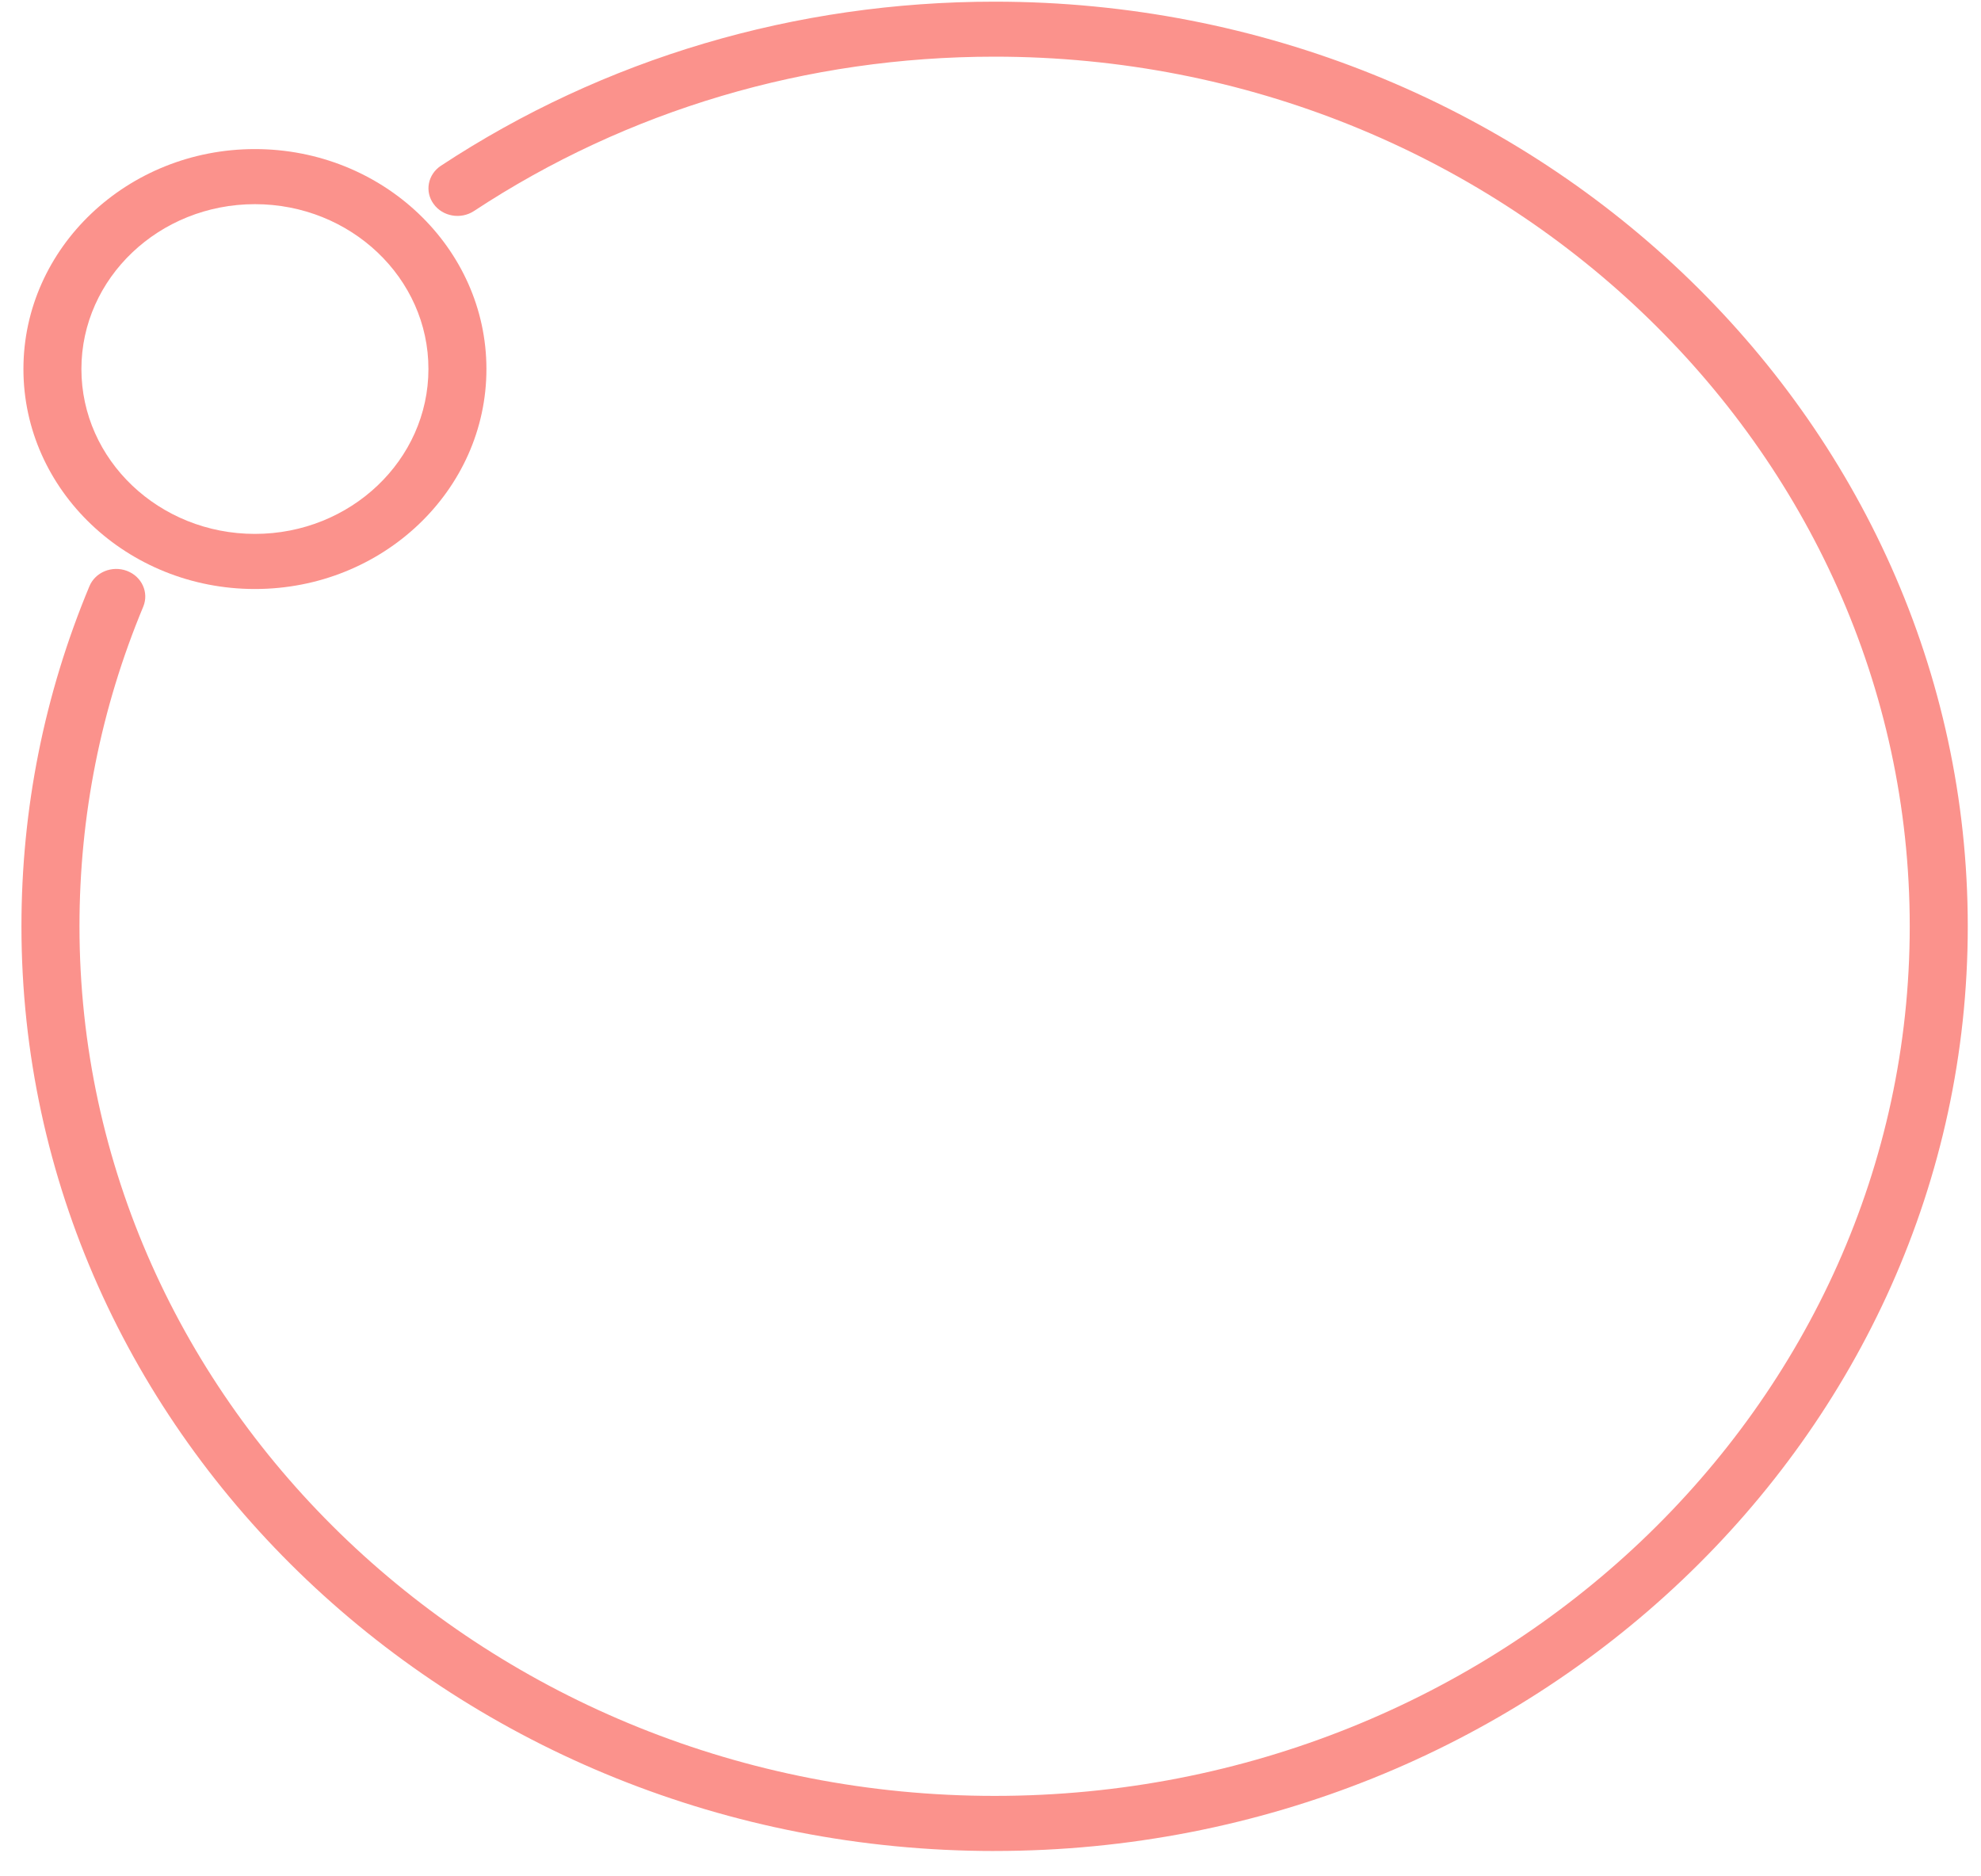
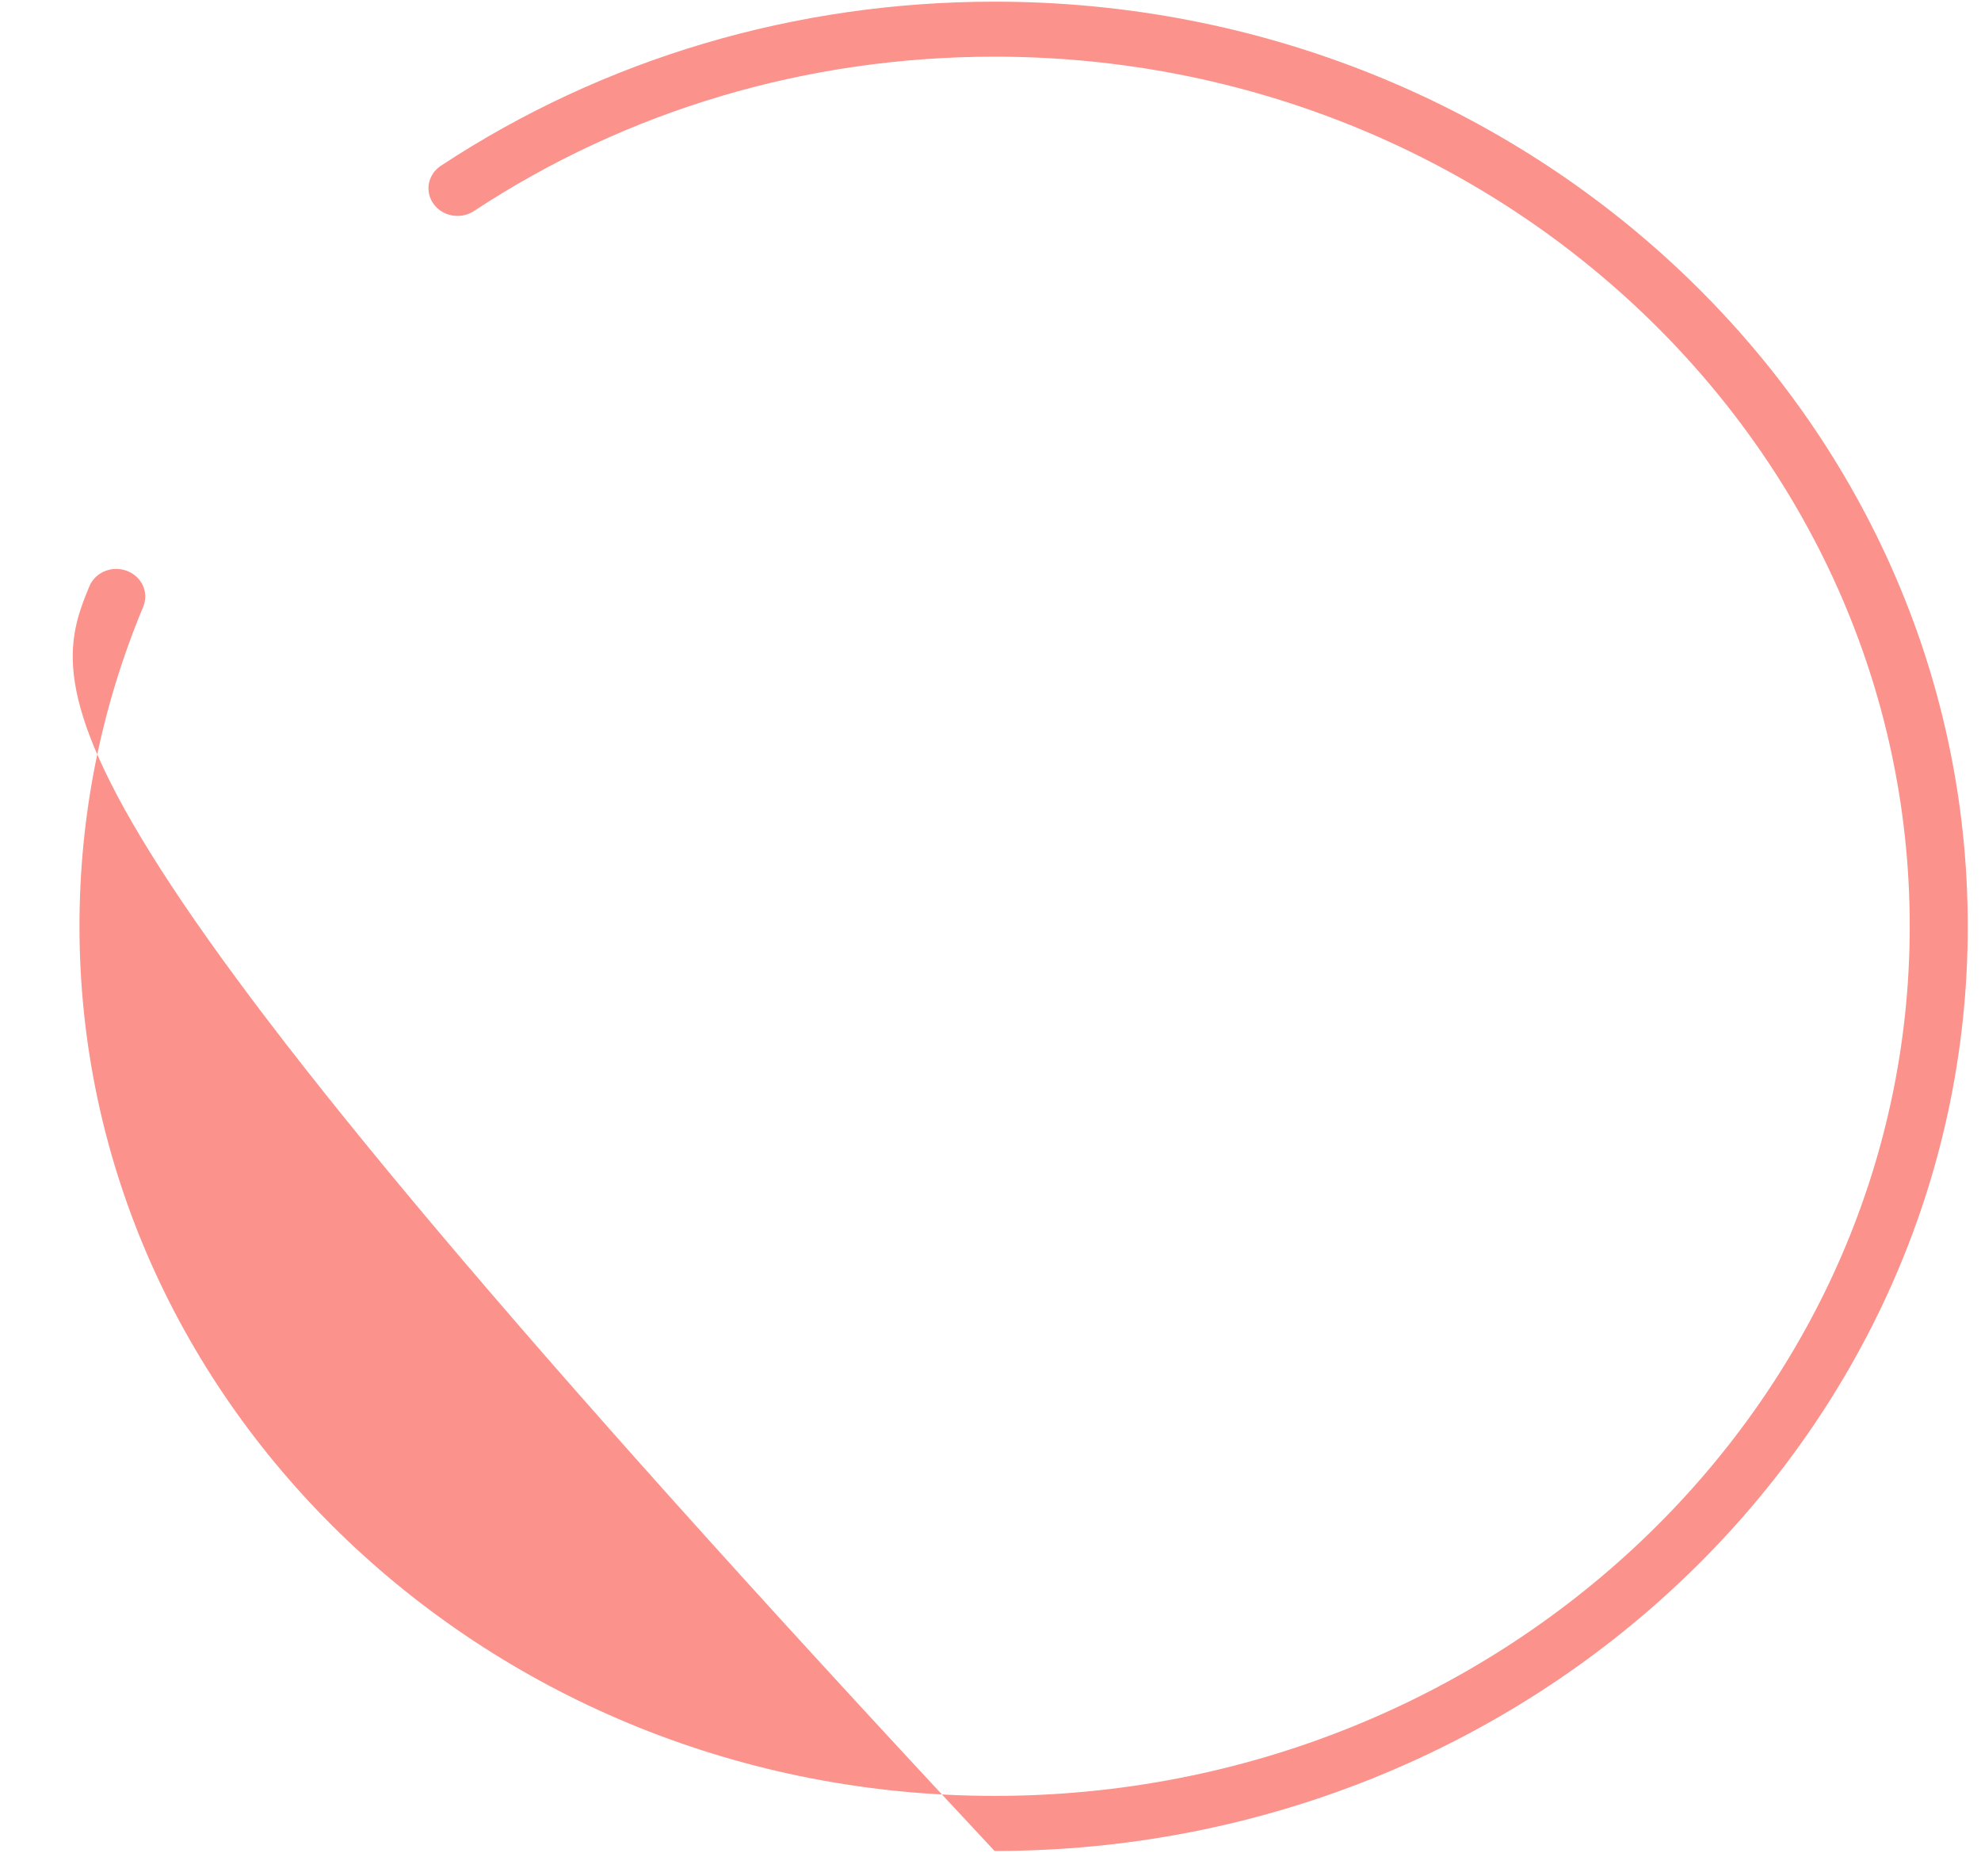
<svg xmlns="http://www.w3.org/2000/svg" width="75" height="71" viewBox="0 0 75 71" fill="none">
-   <path d="M37.656 70.064C17.34 70.064 0.812 54.362 0.812 35.061C0.812 30.617 1.677 26.287 3.383 22.195C3.604 21.659 4.239 21.395 4.807 21.609C5.371 21.823 5.644 22.426 5.424 22.962C3.819 26.81 3.009 30.882 3.009 35.061C3.009 53.209 18.553 67.978 37.656 67.978C56.757 67.978 72.302 53.215 72.302 35.061C72.302 16.914 56.757 2.145 37.656 2.145C30.566 2.145 23.75 4.164 17.944 7.988C17.446 8.315 16.762 8.197 16.419 7.724C16.07 7.251 16.197 6.602 16.691 6.275C22.863 2.212 30.116 0.063 37.655 0.063C57.971 0.063 74.499 15.765 74.499 35.066C74.499 54.361 57.971 70.063 37.655 70.063L37.656 70.064Z" fill="#FB928C" />
-   <path d="M9.651 22.295C4.819 22.295 0.887 18.559 0.887 13.969C0.887 9.379 4.819 5.643 9.651 5.643C14.484 5.643 18.416 9.379 18.416 13.969C18.416 18.559 14.488 22.295 9.651 22.295ZM9.651 7.728C6.027 7.728 3.082 10.526 3.082 13.969C3.082 17.412 6.027 20.209 9.651 20.209C13.276 20.209 16.22 17.407 16.22 13.969C16.225 10.526 13.276 7.728 9.651 7.728Z" fill="#FB928C" />
+   <path d="M37.656 70.064C0.812 30.617 1.677 26.287 3.383 22.195C3.604 21.659 4.239 21.395 4.807 21.609C5.371 21.823 5.644 22.426 5.424 22.962C3.819 26.81 3.009 30.882 3.009 35.061C3.009 53.209 18.553 67.978 37.656 67.978C56.757 67.978 72.302 53.215 72.302 35.061C72.302 16.914 56.757 2.145 37.656 2.145C30.566 2.145 23.75 4.164 17.944 7.988C17.446 8.315 16.762 8.197 16.419 7.724C16.07 7.251 16.197 6.602 16.691 6.275C22.863 2.212 30.116 0.063 37.655 0.063C57.971 0.063 74.499 15.765 74.499 35.066C74.499 54.361 57.971 70.063 37.655 70.063L37.656 70.064Z" fill="#FB928C" />
</svg>